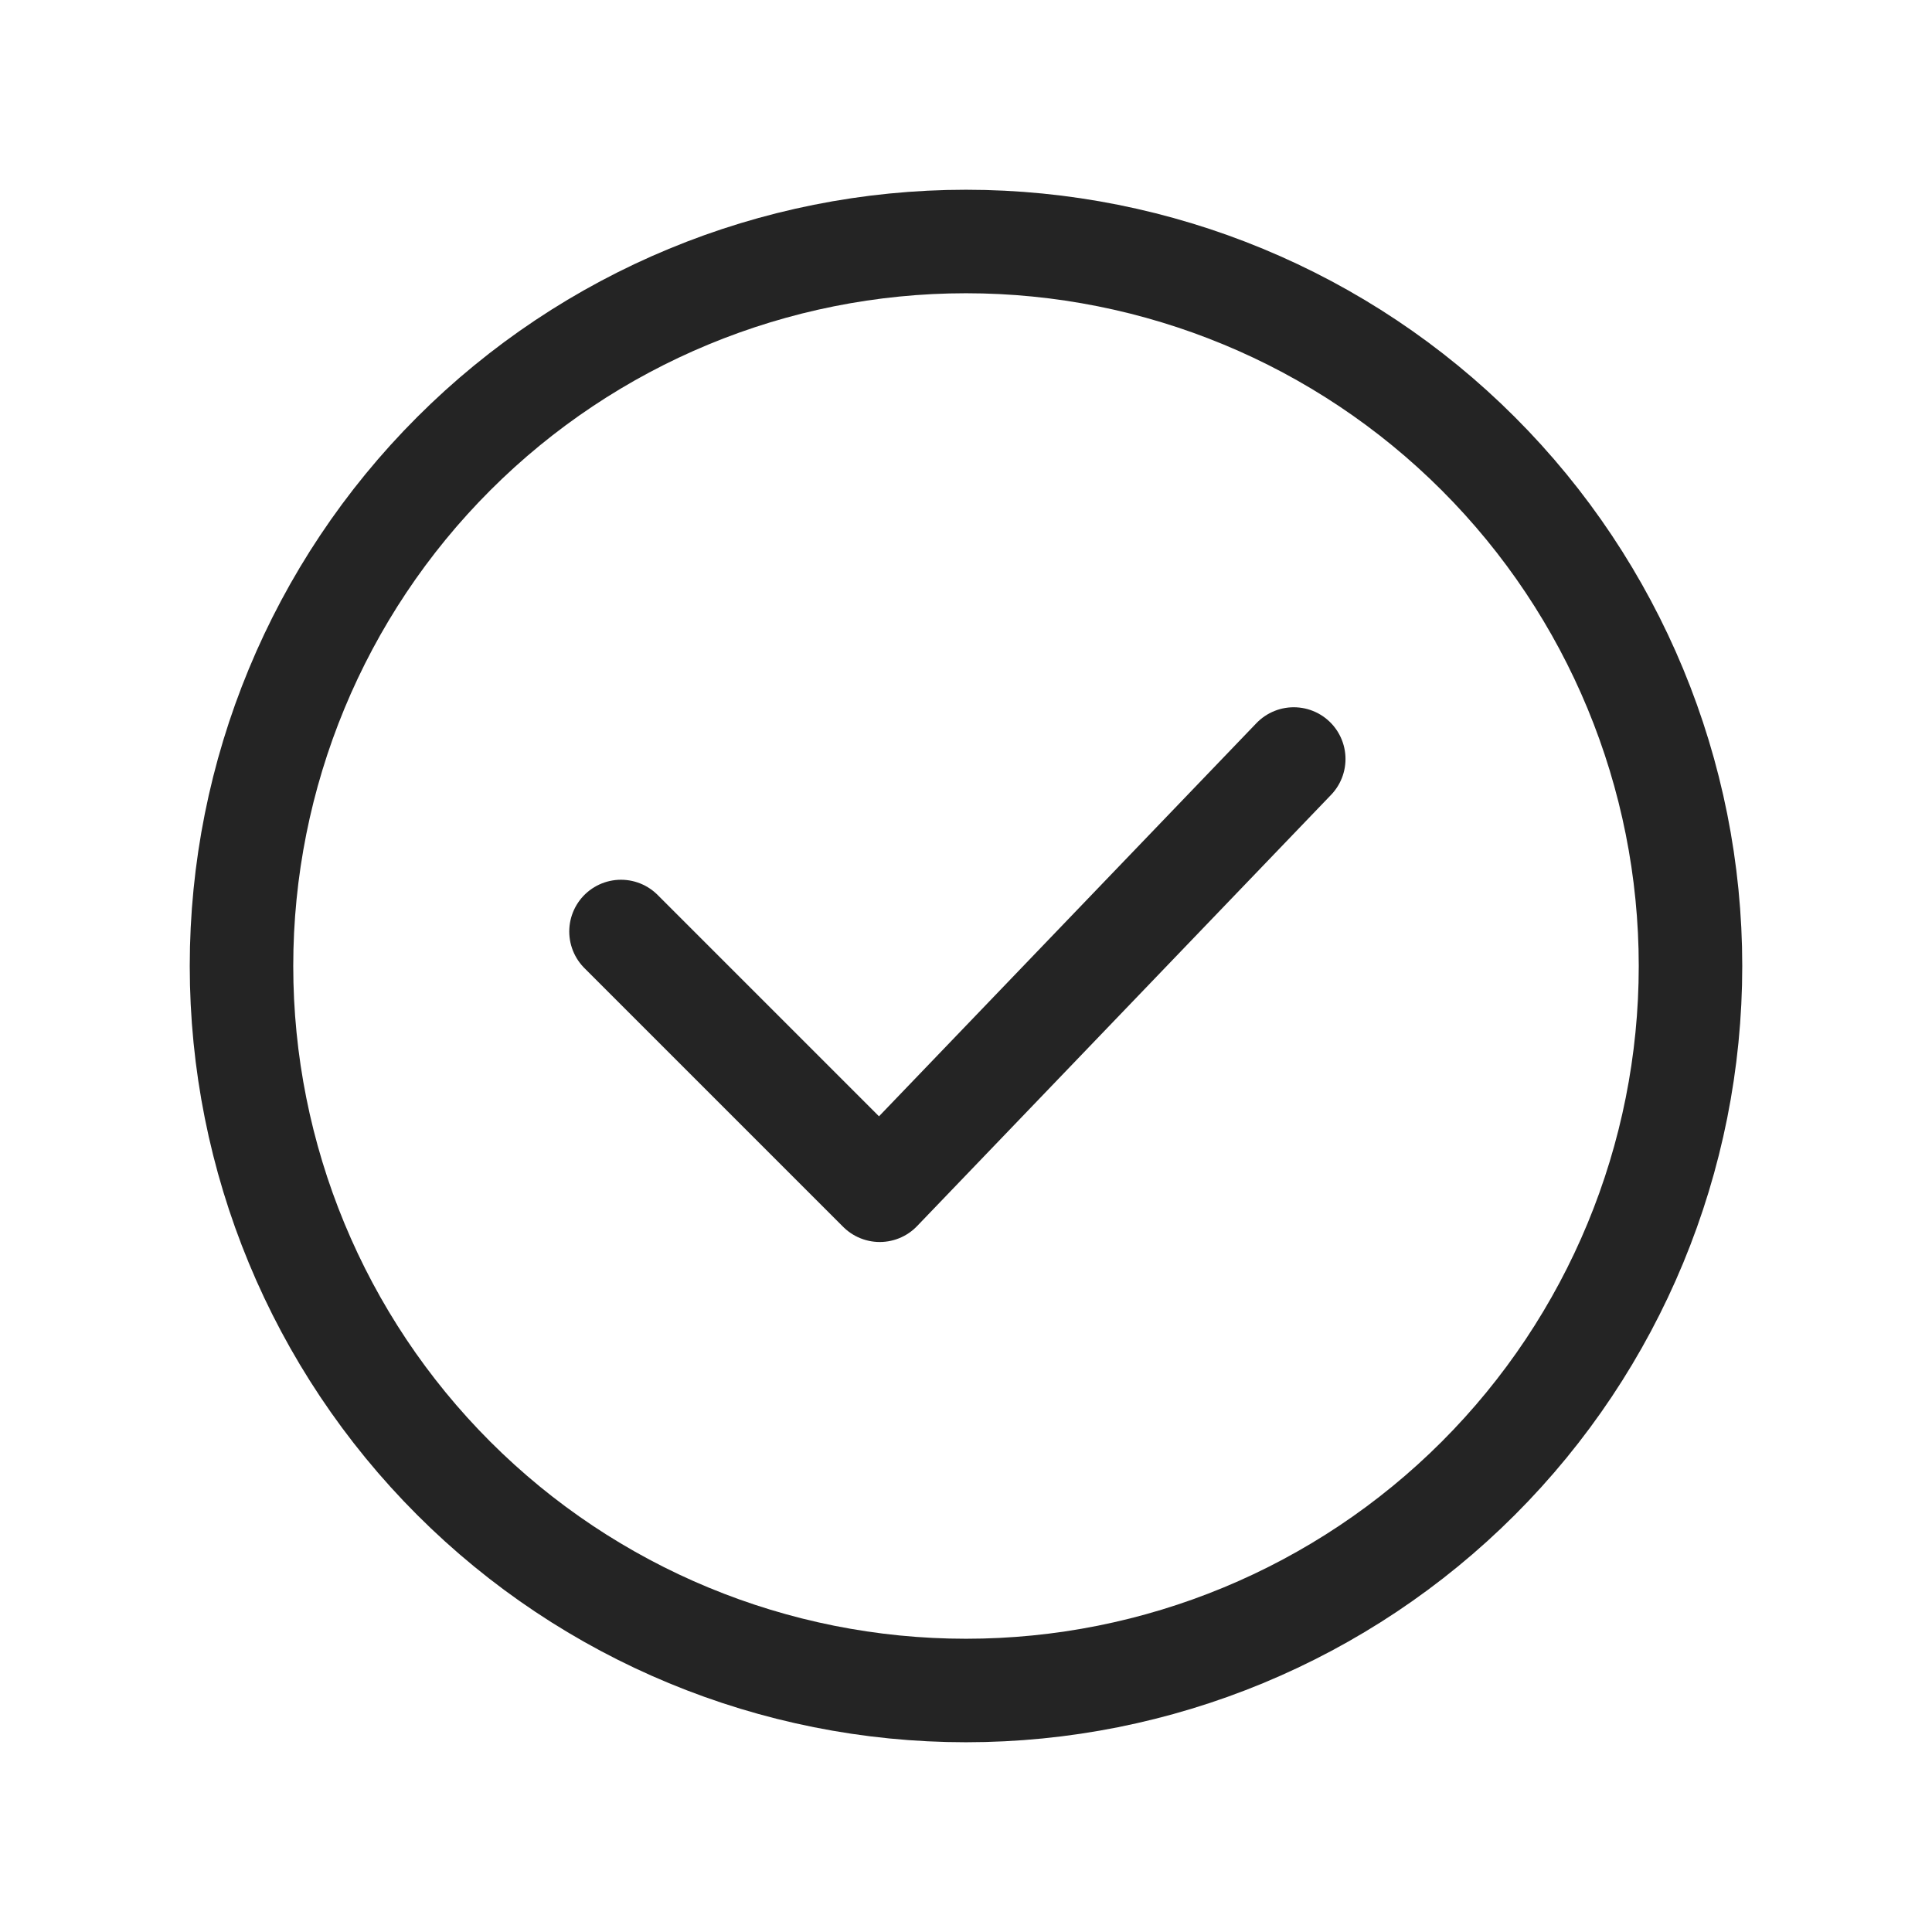
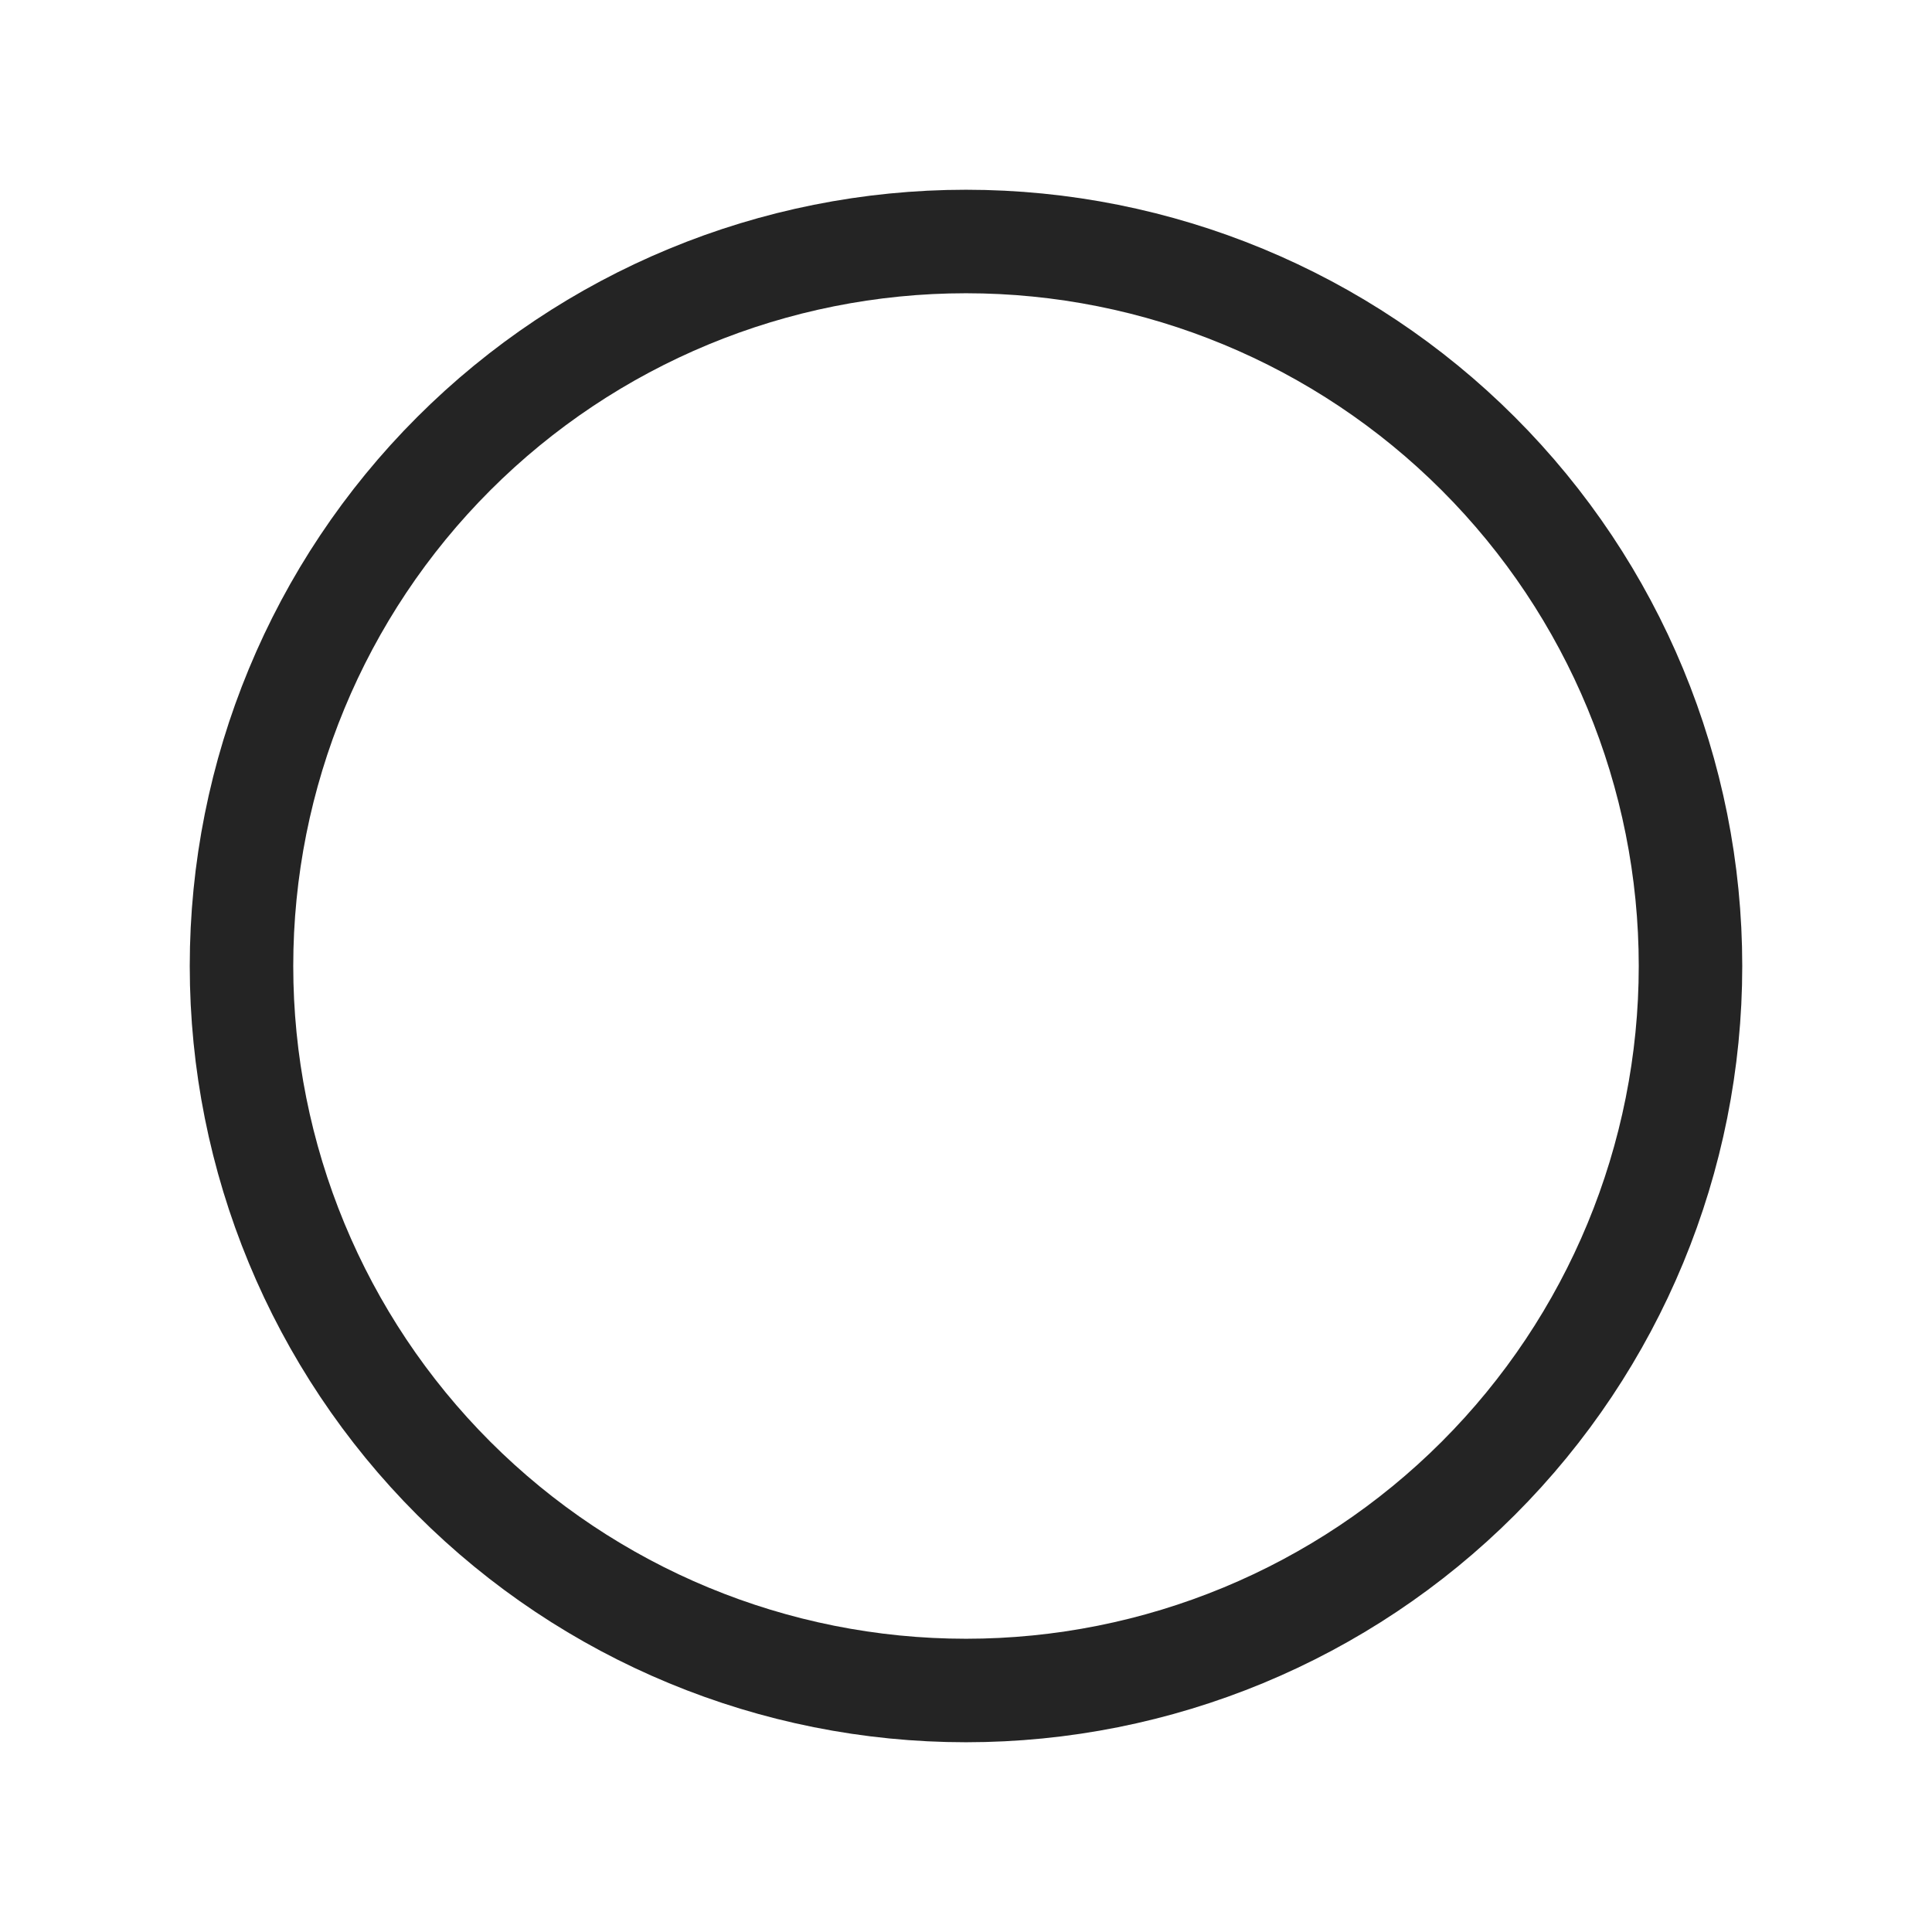
<svg xmlns="http://www.w3.org/2000/svg" width="56" height="56" viewBox="0 0 56 56" fill="none">
  <path d="M28 49C22.43 49 17.089 46.788 13.151 42.849C9.212 38.911 7 33.569 7 28C7 22.43 9.212 17.089 13.151 13.151C17.089 9.212 22.43 7 28 7C33.569 7 38.911 9.212 42.849 13.151C46.788 17.089 49 22.43 49 28C49 33.569 46.788 38.911 42.849 42.849C38.911 46.788 33.569 49 28 49Z" stroke="#242424" stroke-width="3" stroke-linecap="round" stroke-linejoin="round" />
-   <path d="M18 27L25.5 34.5L37.5 22" stroke="#242424" stroke-width="3" stroke-linecap="round" stroke-linejoin="round" />
</svg>